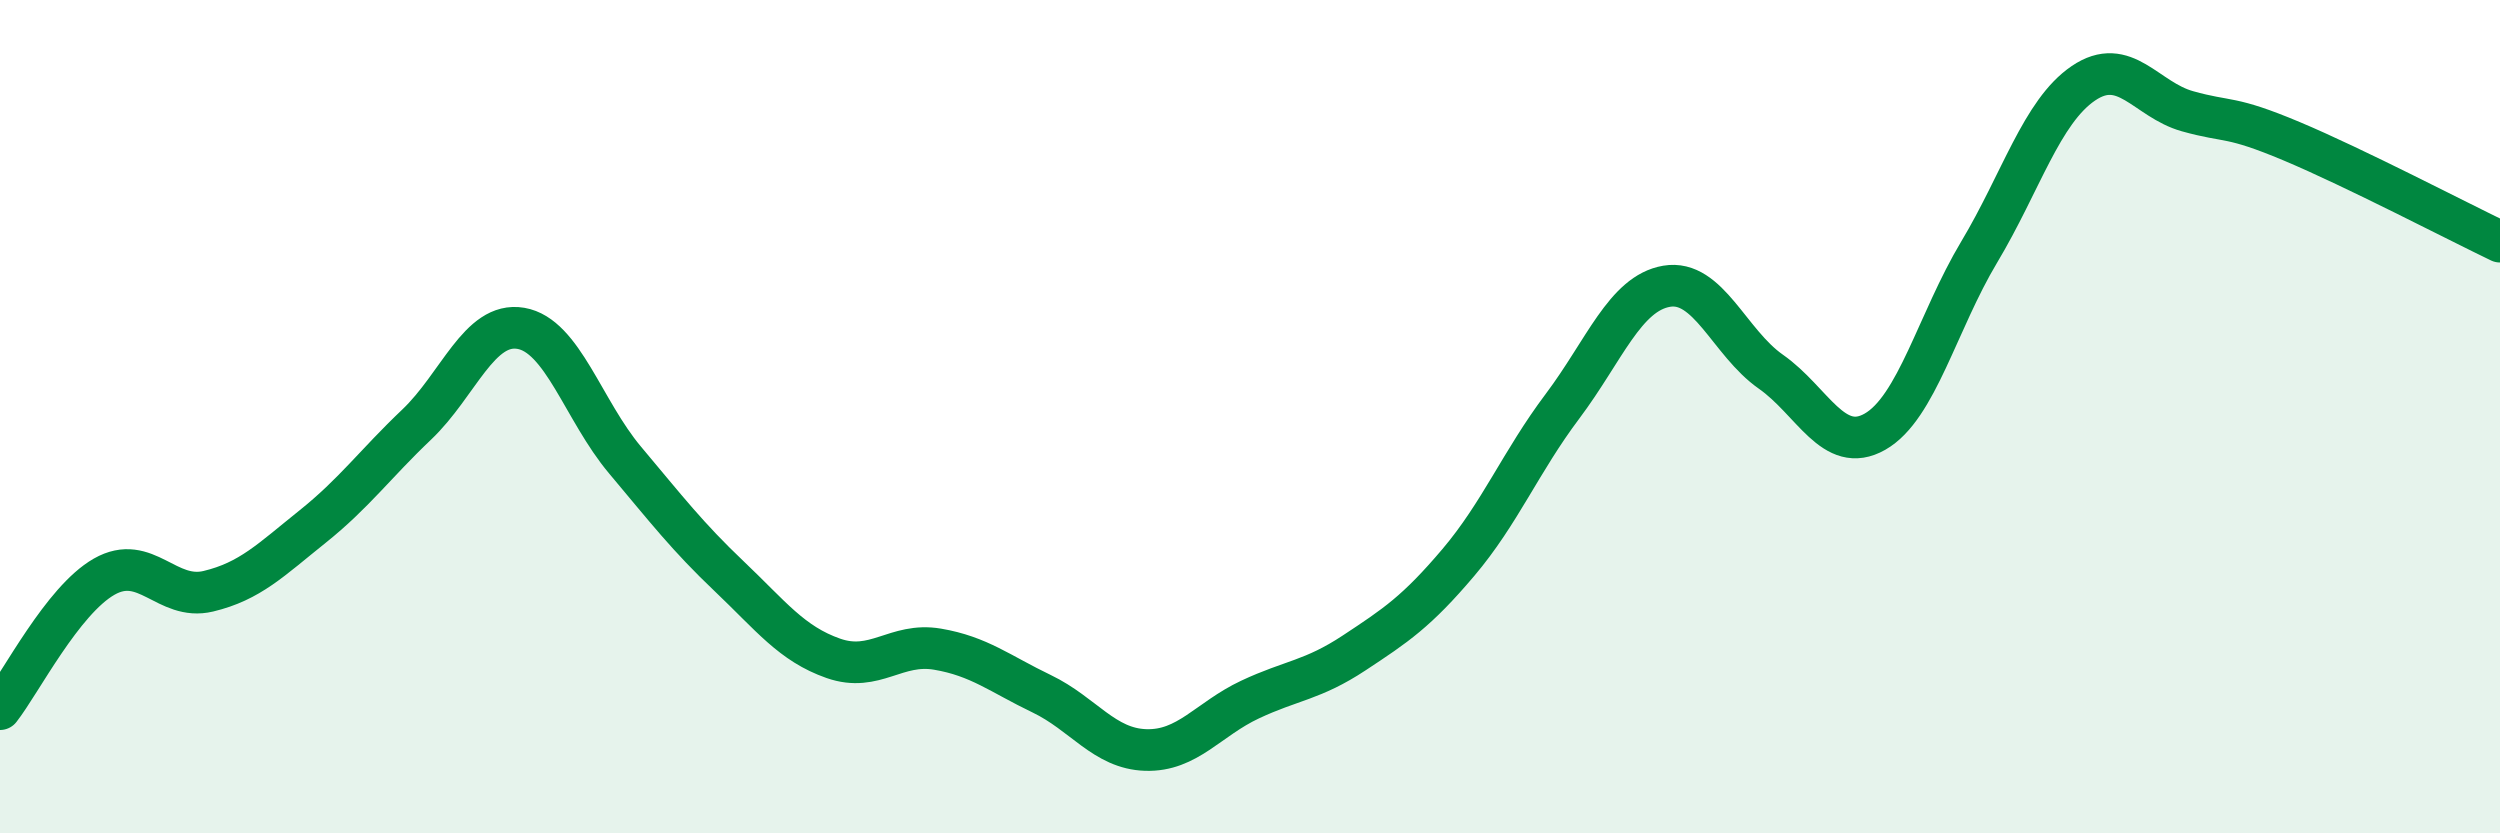
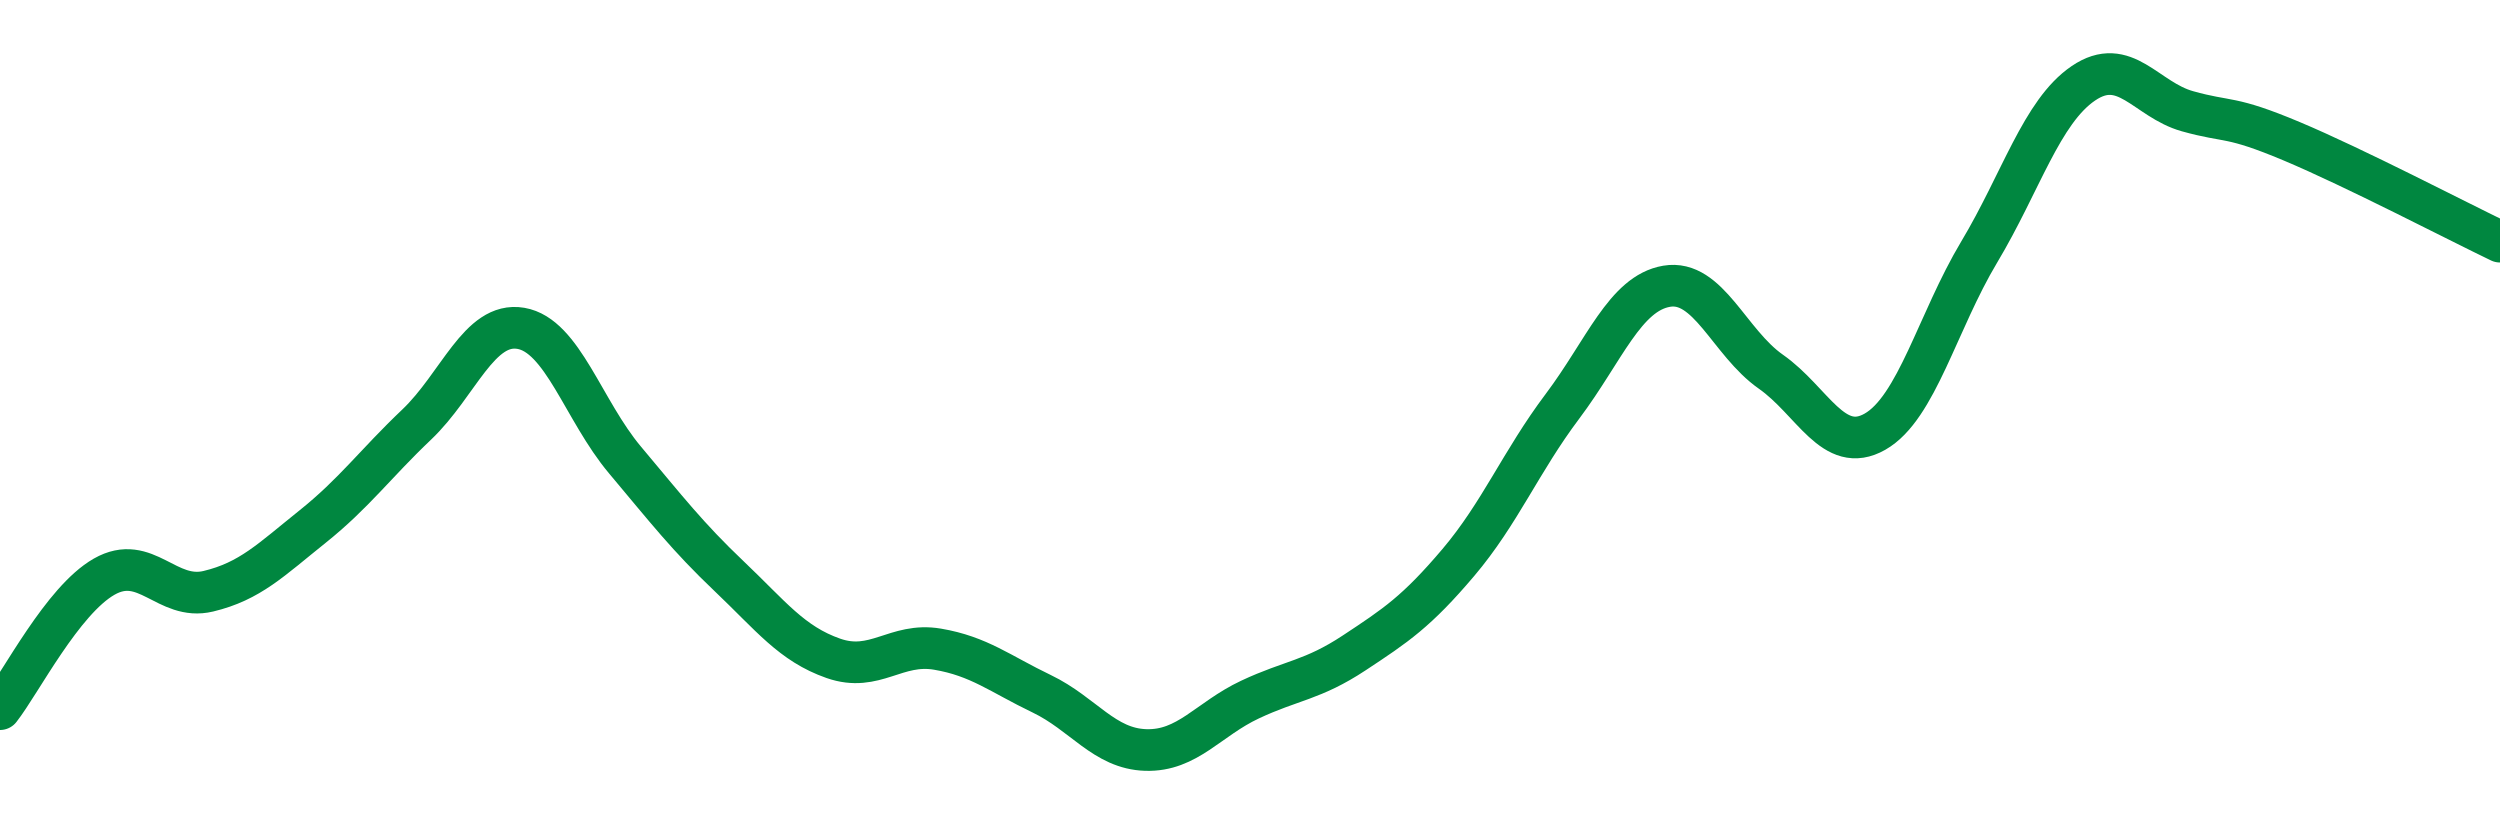
<svg xmlns="http://www.w3.org/2000/svg" width="60" height="20" viewBox="0 0 60 20">
-   <path d="M 0,17.02 C 0.5,16.38 1.5,14.41 2.5,13.84 C 3.5,13.27 4,14.43 5,14.19 C 6,13.95 6.5,13.44 7.5,12.64 C 8.5,11.84 9,11.14 10,10.19 C 11,9.24 11.5,7.71 12.5,7.88 C 13.5,8.05 14,9.85 15,11.04 C 16,12.23 16.5,12.88 17.5,13.83 C 18.5,14.78 19,15.45 20,15.8 C 21,16.15 21.5,15.41 22.5,15.58 C 23.5,15.75 24,16.17 25,16.65 C 26,17.13 26.5,17.97 27.5,18 C 28.5,18.03 29,17.26 30,16.79 C 31,16.32 31.5,16.33 32.5,15.67 C 33.5,15.01 34,14.68 35,13.5 C 36,12.32 36.5,11.08 37.5,9.75 C 38.5,8.42 39,7.04 40,6.87 C 41,6.7 41.5,8.22 42.5,8.92 C 43.5,9.62 44,10.93 45,10.36 C 46,9.79 46.5,7.72 47.5,6.05 C 48.5,4.38 49,2.68 50,2 C 51,1.32 51.5,2.39 52.5,2.67 C 53.5,2.95 53.5,2.76 55,3.39 C 56.5,4.02 59,5.32 60,5.8L60 20L0 20Z" fill="#008740" opacity="0.1" stroke-linecap="round" stroke-linejoin="round" />
  <path d="M 0,17.02 C 0.5,16.38 1.5,14.41 2.5,13.84 C 3.5,13.27 4,14.43 5,14.19 C 6,13.95 6.5,13.44 7.5,12.64 C 8.5,11.84 9,11.14 10,10.19 C 11,9.24 11.5,7.71 12.5,7.88 C 13.5,8.05 14,9.85 15,11.04 C 16,12.23 16.5,12.88 17.5,13.83 C 18.5,14.78 19,15.45 20,15.8 C 21,16.15 21.5,15.41 22.5,15.58 C 23.5,15.75 24,16.17 25,16.65 C 26,17.13 26.5,17.97 27.5,18 C 28.5,18.03 29,17.26 30,16.79 C 31,16.32 31.5,16.33 32.5,15.67 C 33.5,15.01 34,14.68 35,13.5 C 36,12.32 36.5,11.08 37.5,9.75 C 38.5,8.42 39,7.04 40,6.87 C 41,6.7 41.5,8.22 42.5,8.92 C 43.5,9.62 44,10.93 45,10.36 C 46,9.79 46.5,7.72 47.5,6.05 C 48.5,4.38 49,2.68 50,2 C 51,1.32 51.5,2.39 52.5,2.67 C 53.5,2.95 53.5,2.76 55,3.39 C 56.5,4.02 59,5.32 60,5.8" stroke="#008740" stroke-width="1" fill="none" stroke-linecap="round" stroke-linejoin="round" />
</svg>